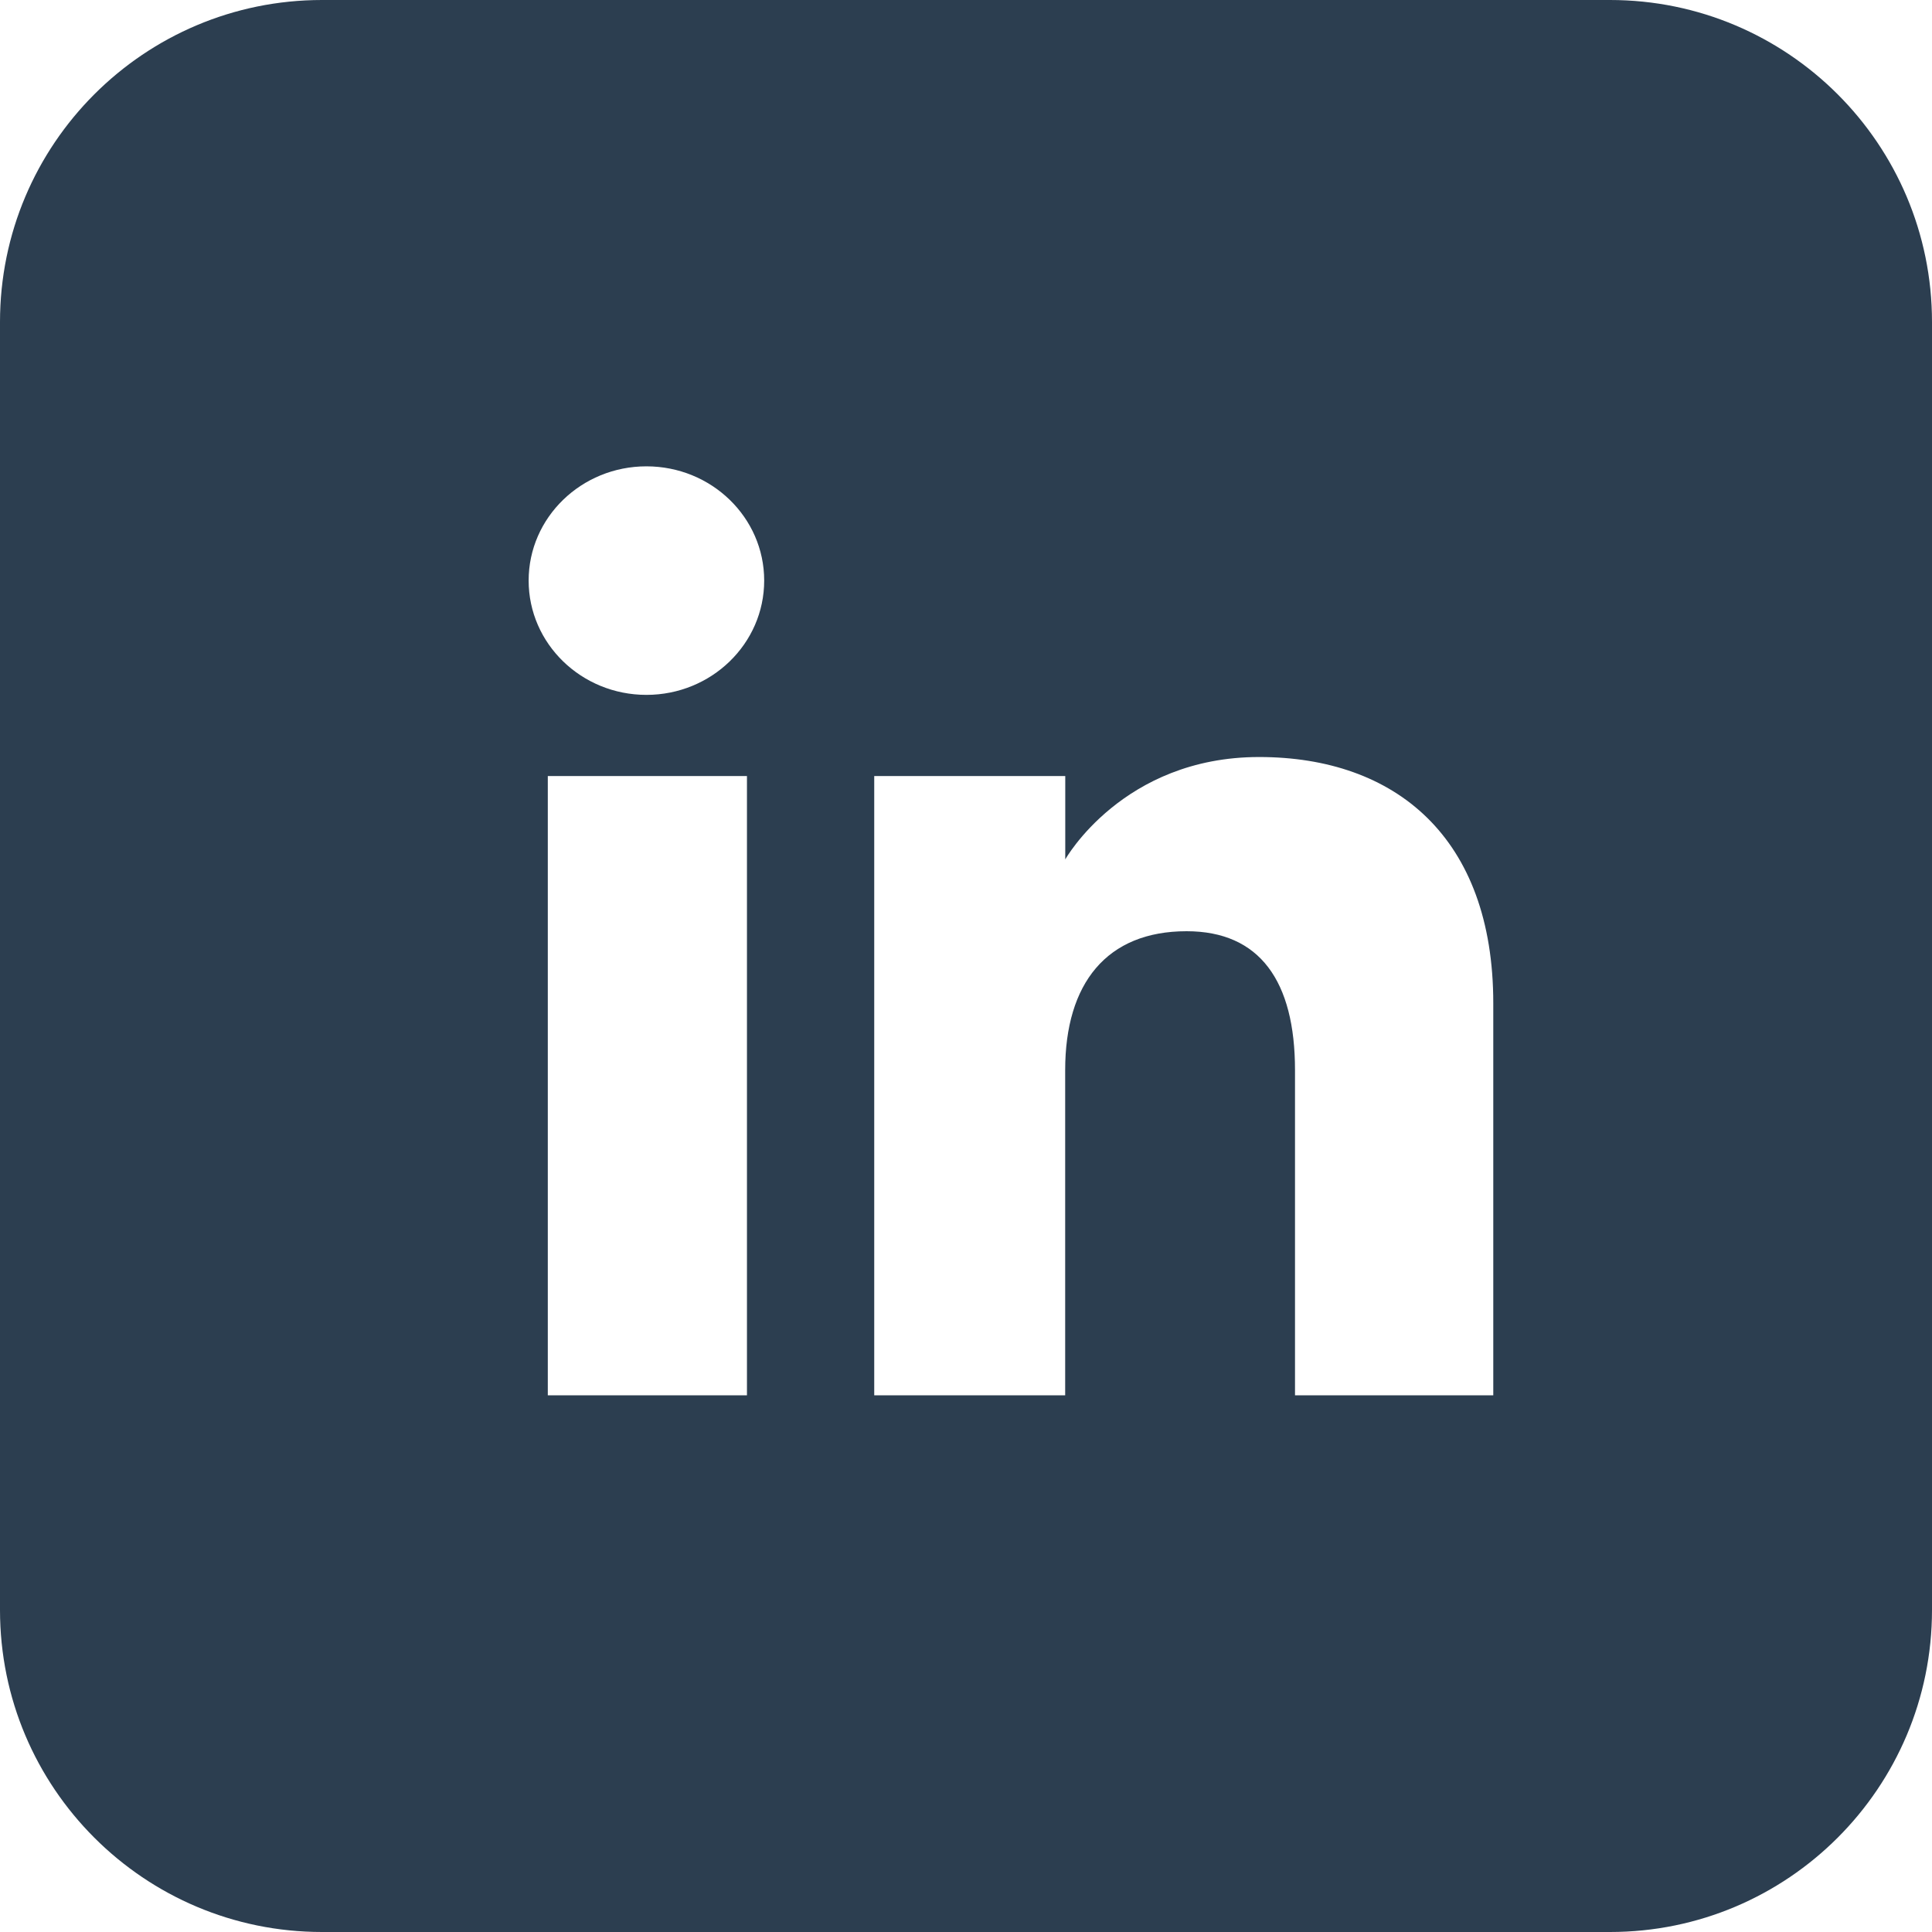
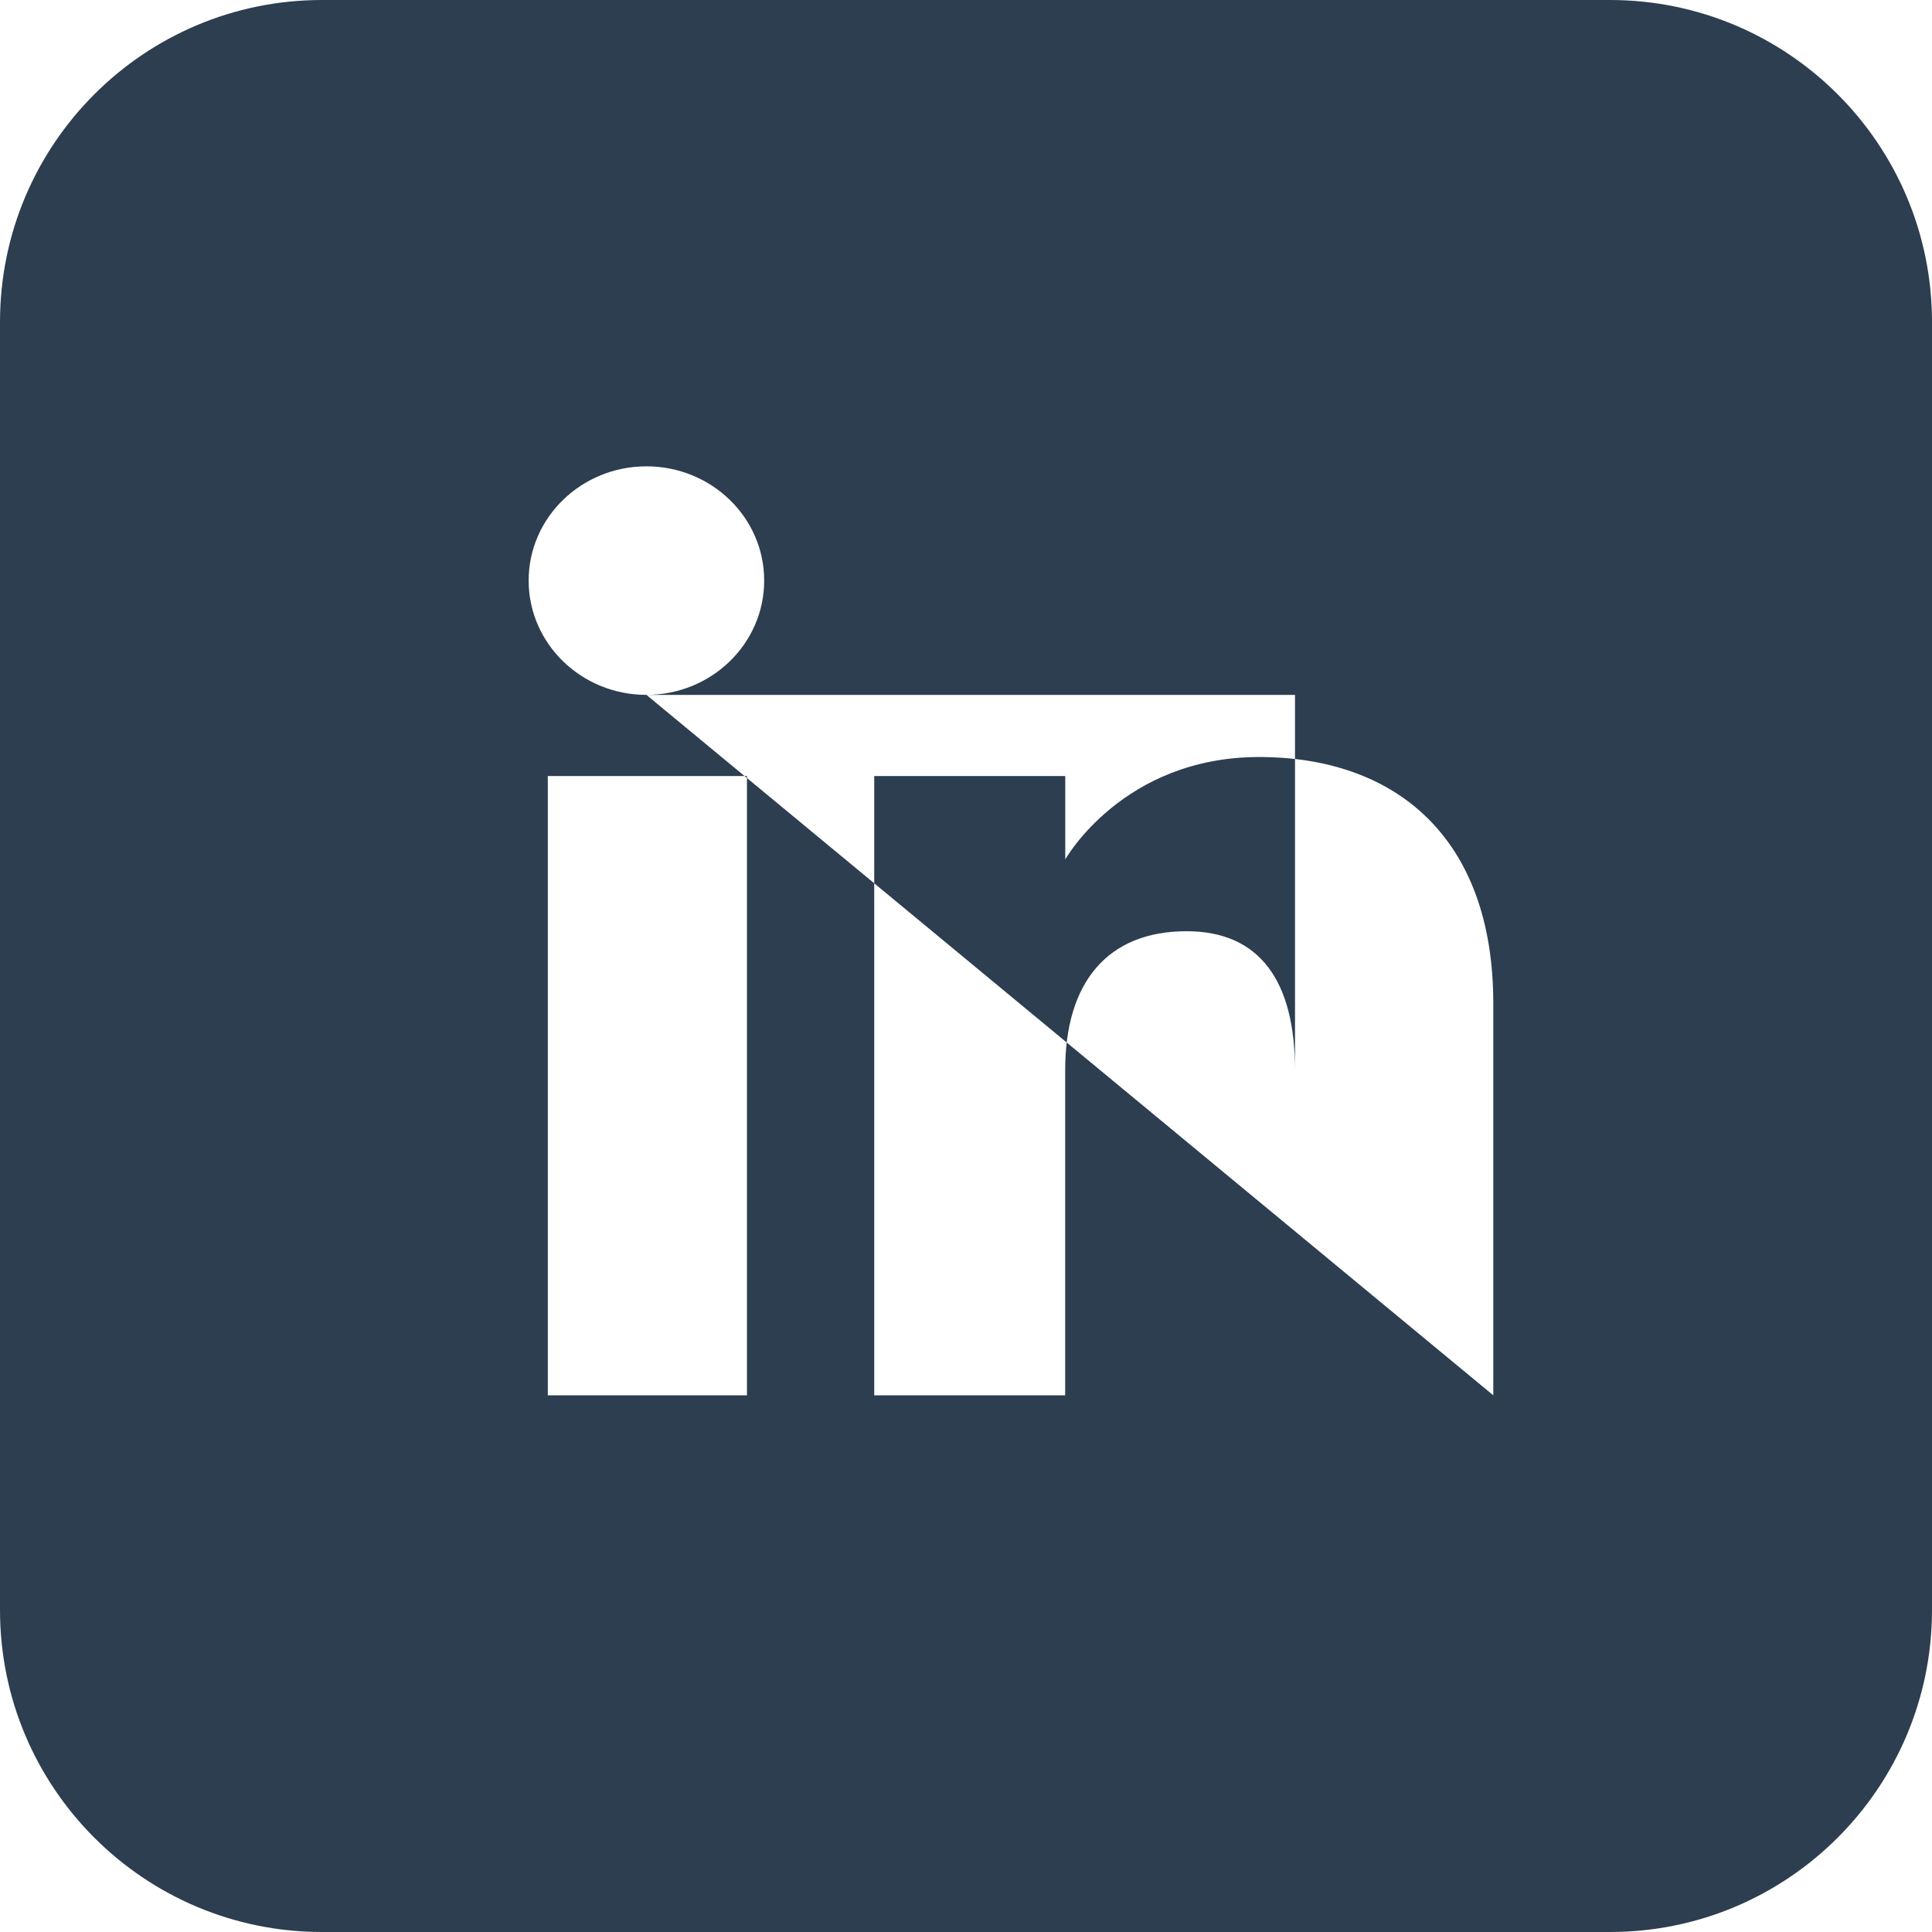
<svg xmlns="http://www.w3.org/2000/svg" width="24" height="24" viewBox="0 0 24 24" fill="none">
-   <path d="M24 4C24 1.791 22.209 0 20 0H4C1.791 0 0 1.791 0 4V20C0 22.209 1.791 24 4 24H20C22.209 24 24 22.209 24 20V4ZM9.279 17.333H6.805V9.64H9.279V17.333ZM8.03 8.632C7.222 8.632 6.567 7.996 6.567 7.212C6.567 6.429 7.222 5.793 8.03 5.793C8.838 5.793 9.493 6.428 9.493 7.212C9.493 7.997 8.837 8.632 8.03 8.632ZM18.55 17.333H16.087V13.294C16.087 12.187 15.649 11.568 14.74 11.568C13.75 11.568 13.232 12.213 13.232 13.294V17.333H10.86V9.64H13.233V10.676C13.233 10.676 13.947 9.404 15.641 9.404C17.334 9.404 18.55 10.401 18.55 12.462V17.333Z" fill="#2C3E50" />
+   <path d="M24 4C24 1.791 22.209 0 20 0H4C1.791 0 0 1.791 0 4V20C0 22.209 1.791 24 4 24H20C22.209 24 24 22.209 24 20V4ZM9.279 17.333H6.805V9.64H9.279V17.333ZM8.03 8.632C7.222 8.632 6.567 7.996 6.567 7.212C6.567 6.429 7.222 5.793 8.03 5.793C8.838 5.793 9.493 6.428 9.493 7.212C9.493 7.997 8.837 8.632 8.03 8.632ZH16.087V13.294C16.087 12.187 15.649 11.568 14.74 11.568C13.75 11.568 13.232 12.213 13.232 13.294V17.333H10.86V9.64H13.233V10.676C13.233 10.676 13.947 9.404 15.641 9.404C17.334 9.404 18.55 10.401 18.55 12.462V17.333Z" fill="#2C3E50" />
</svg>